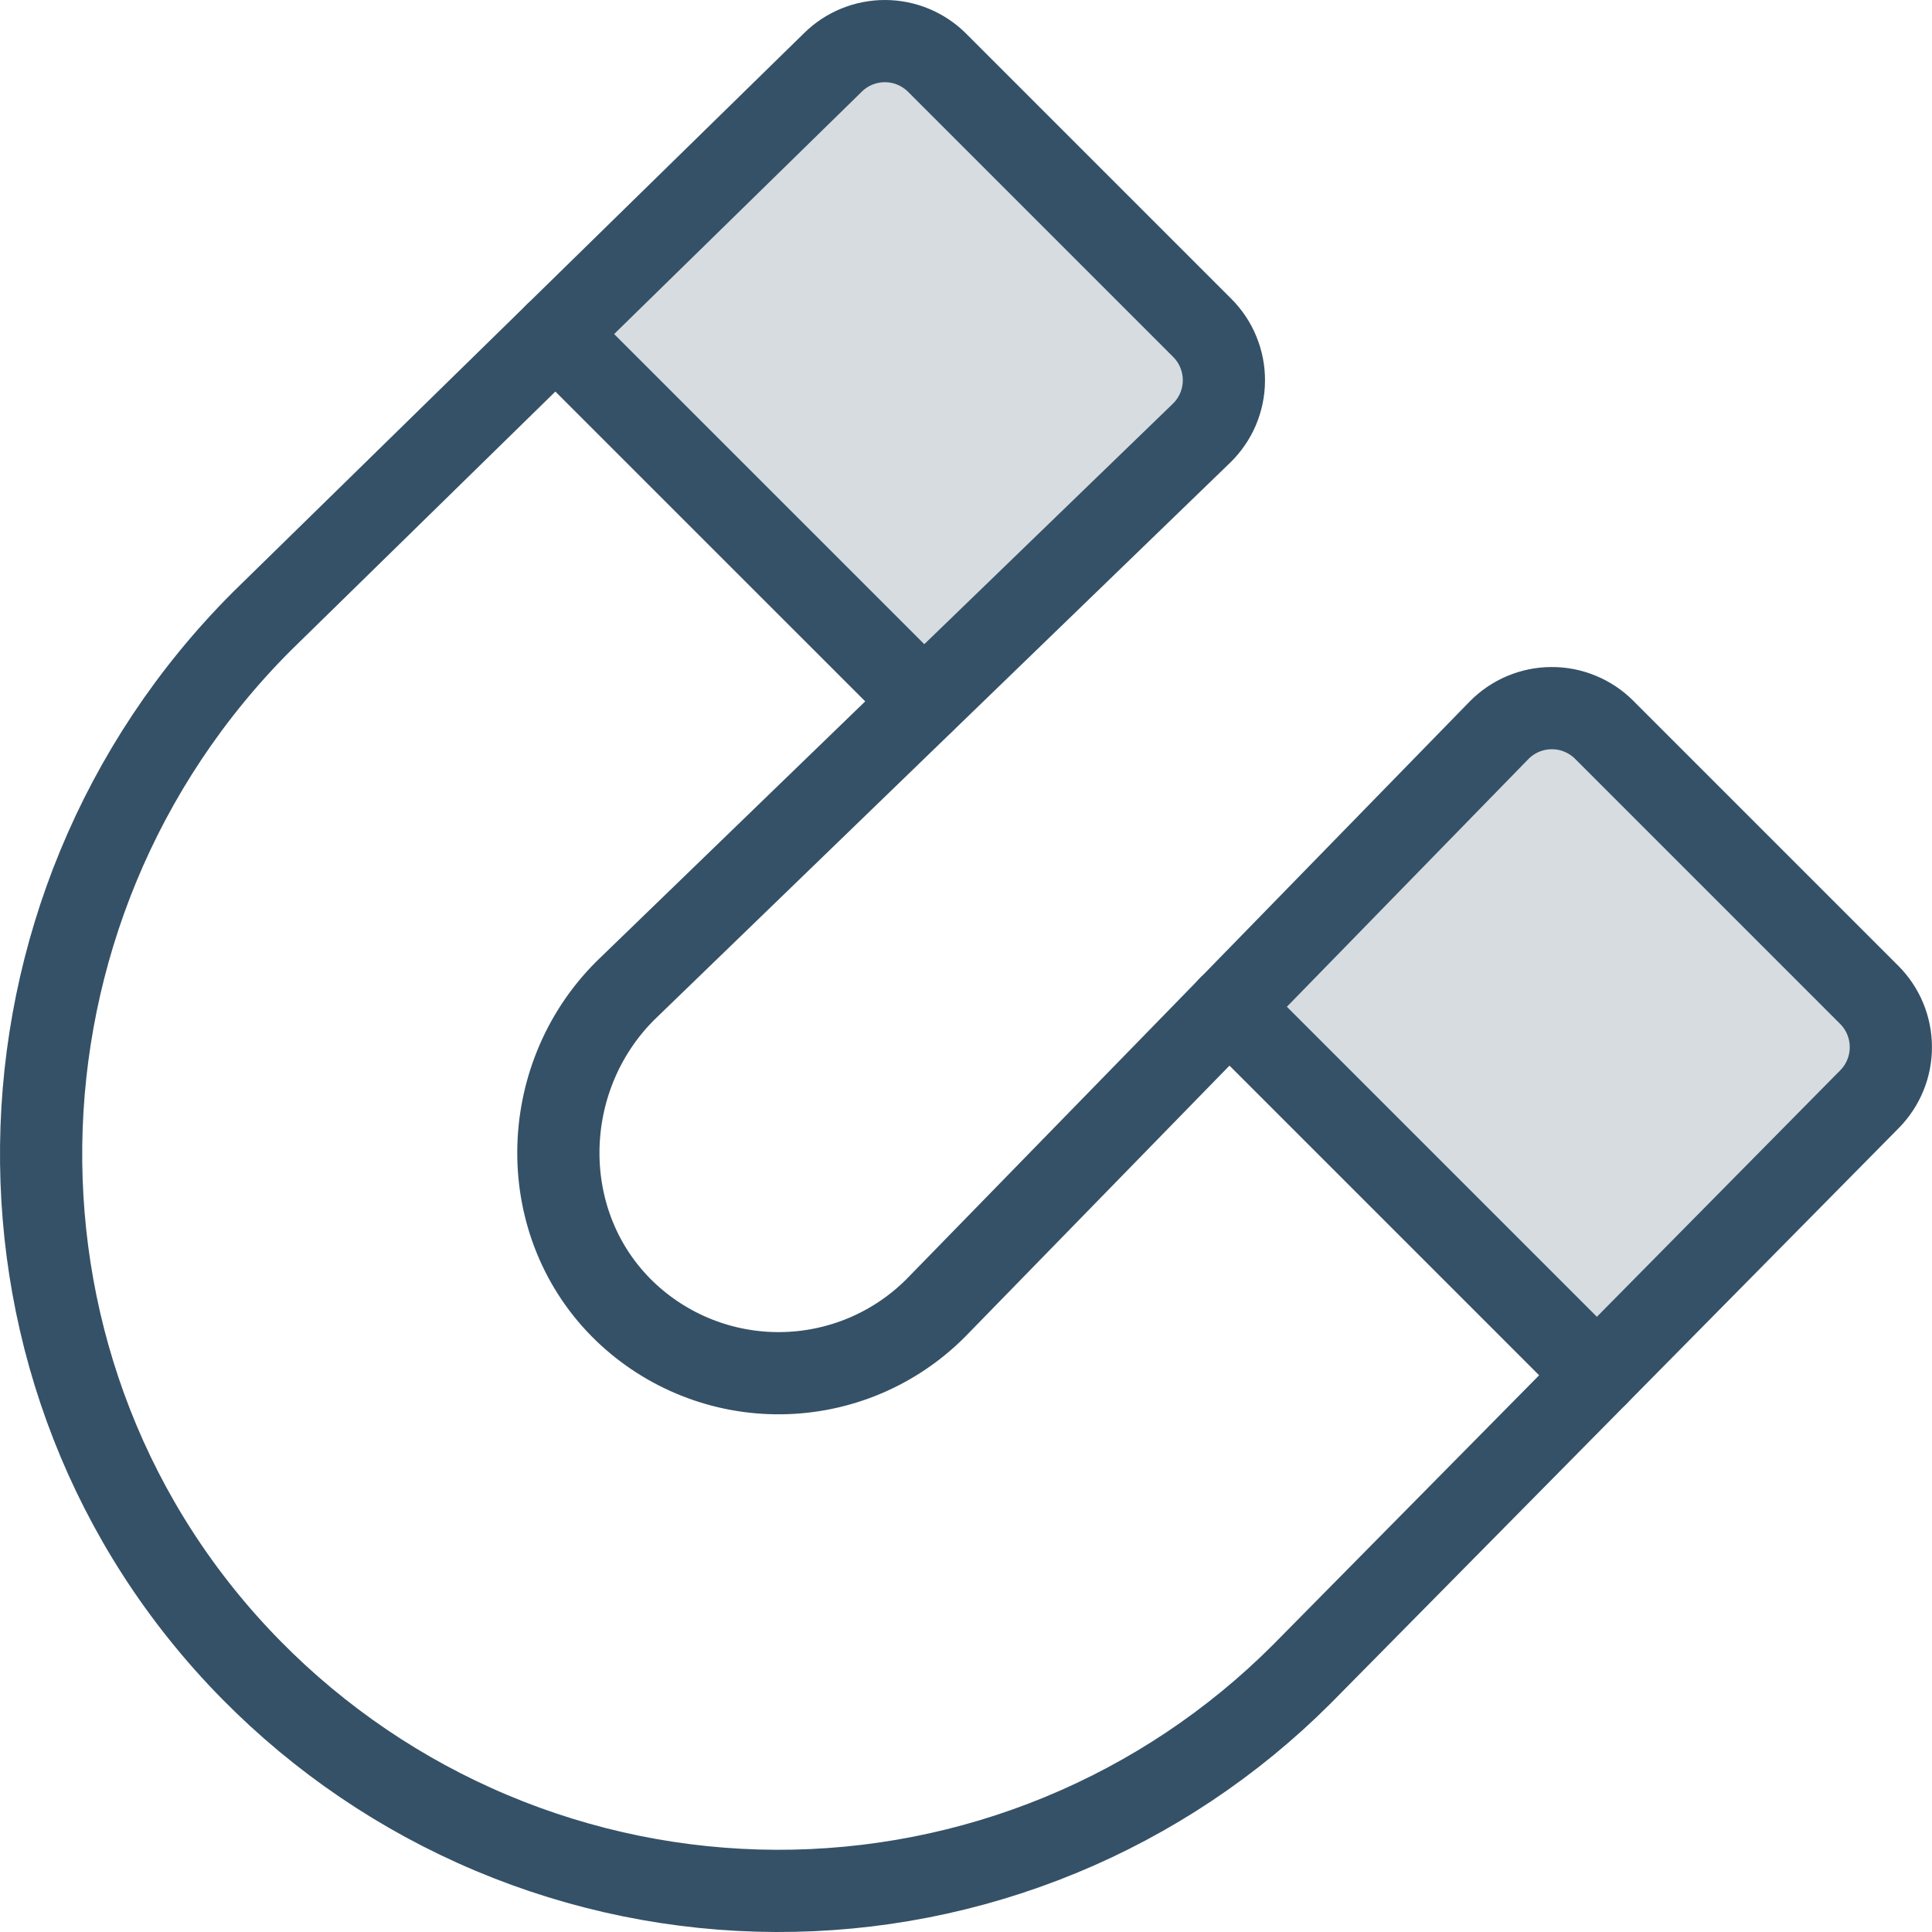
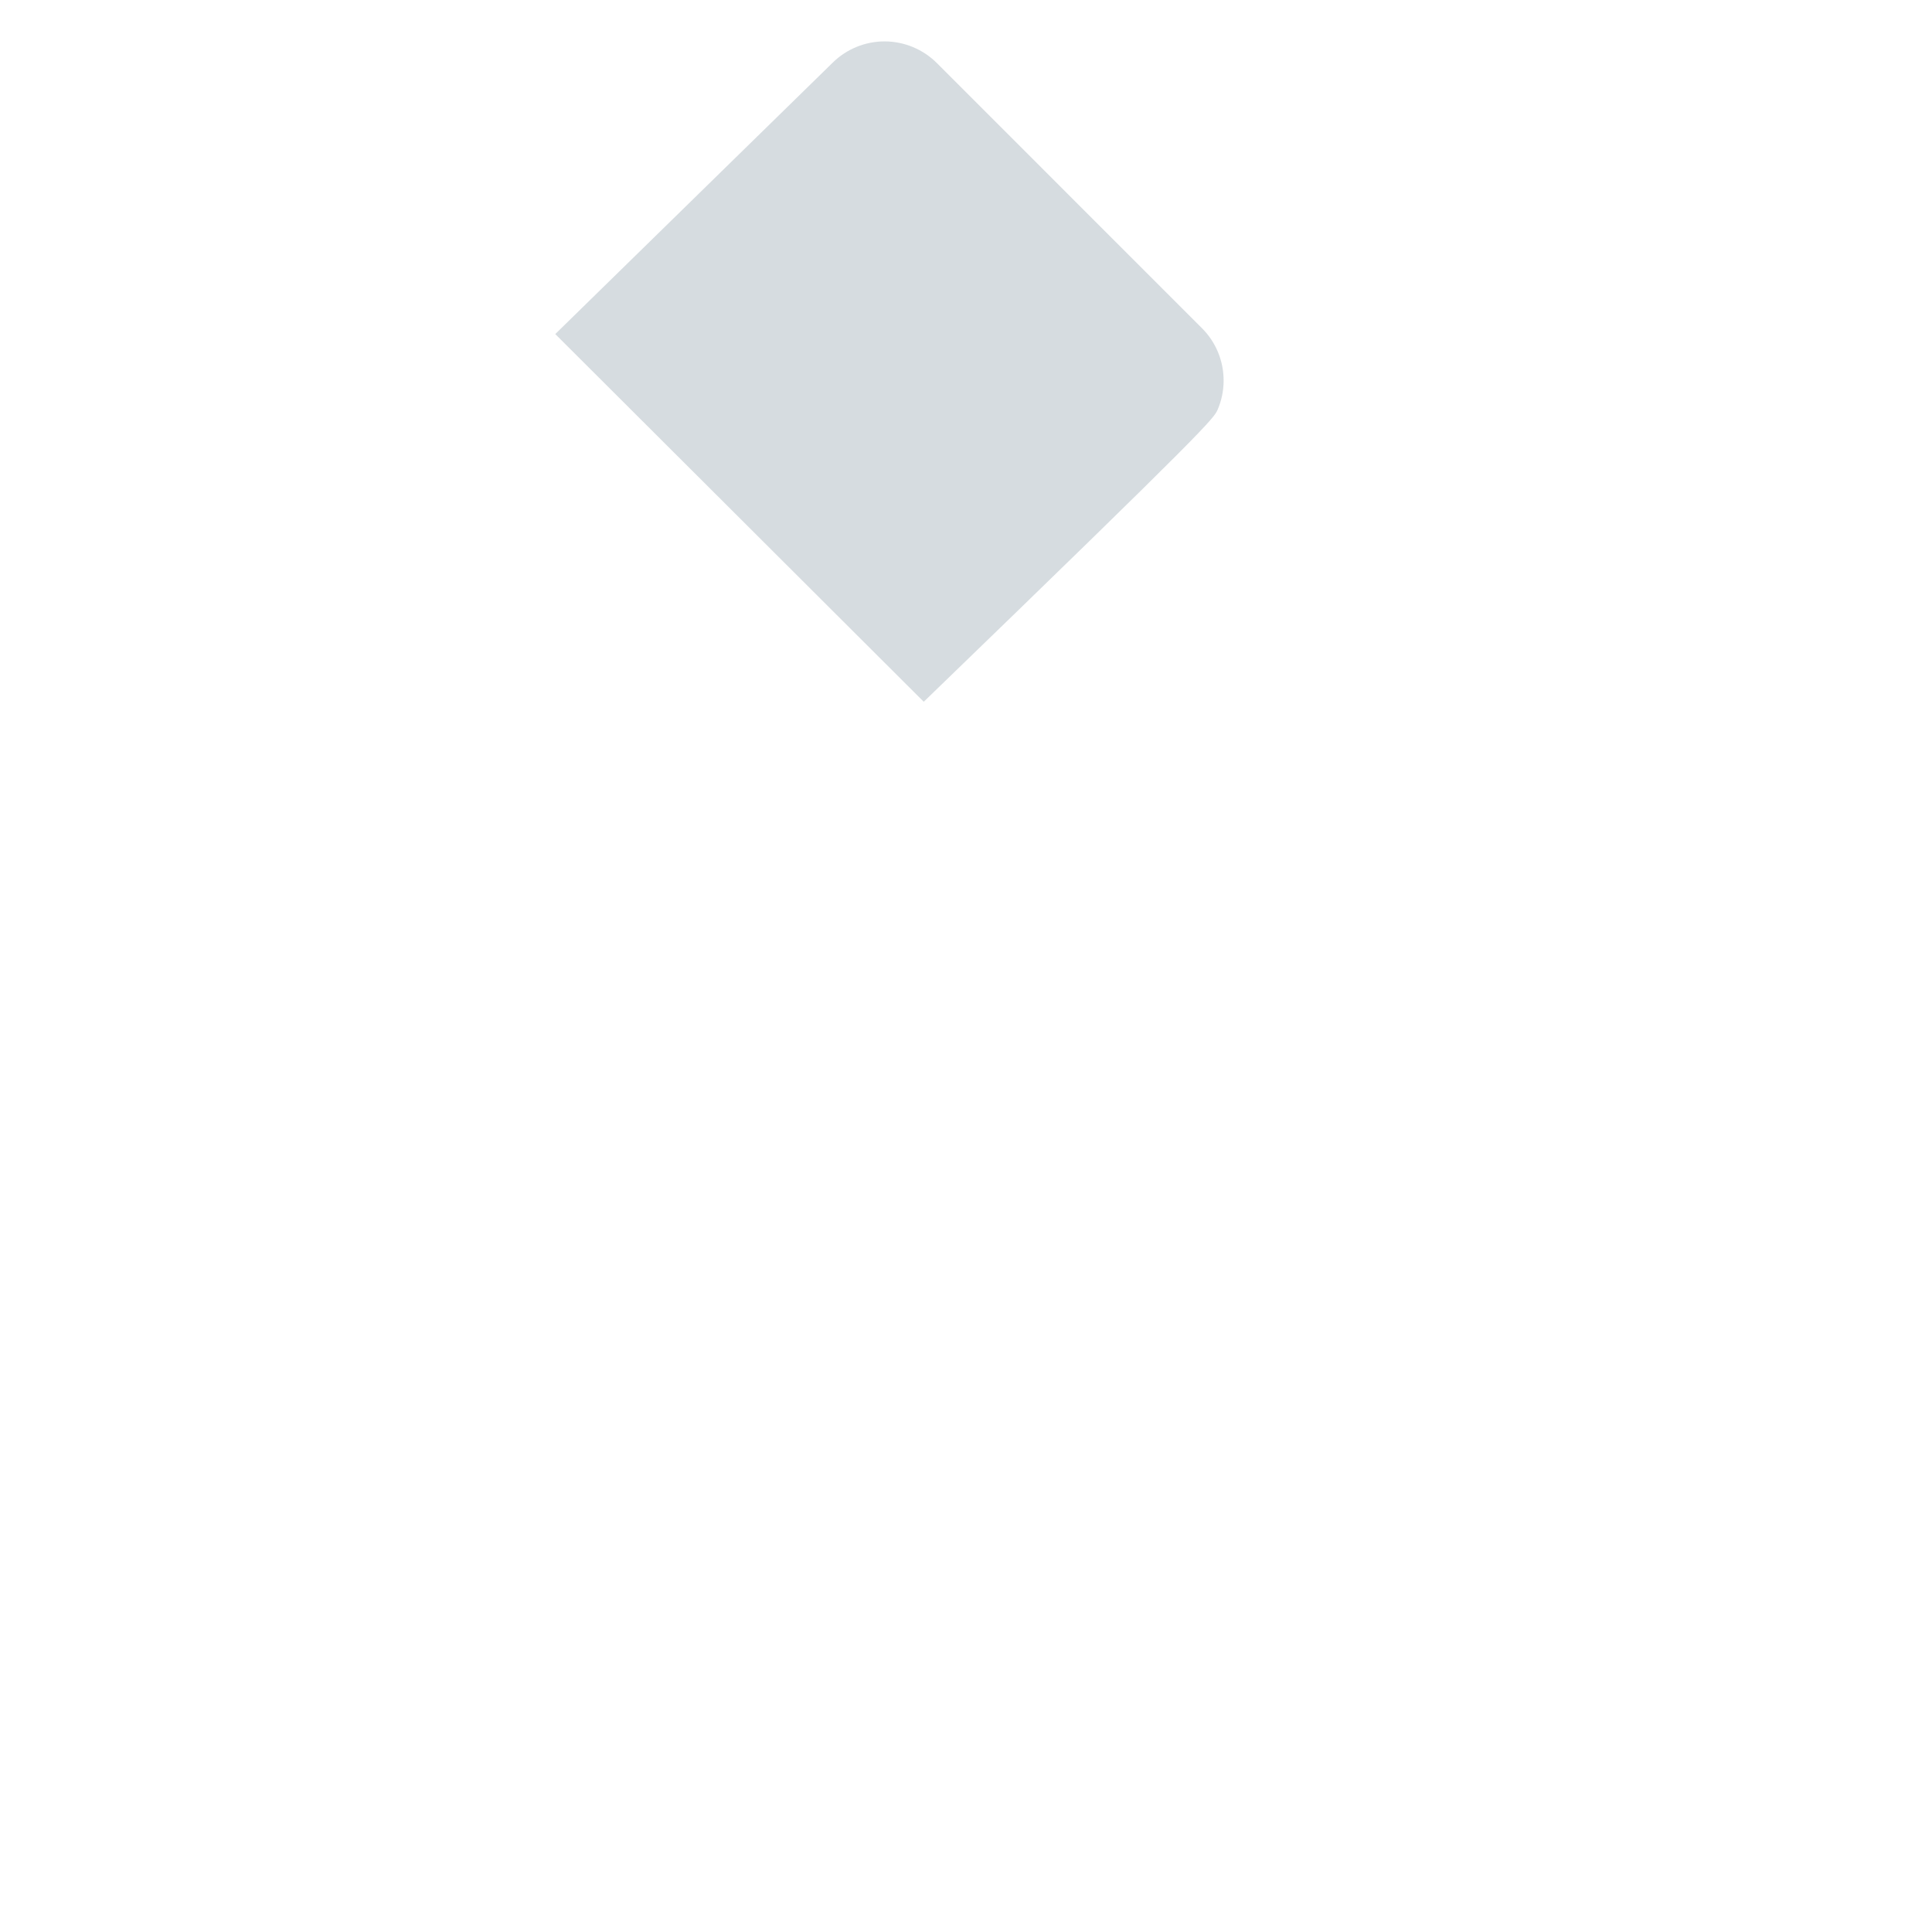
<svg xmlns="http://www.w3.org/2000/svg" width="47" height="47" viewBox="0 0 47 47" fill="none">
-   <path opacity="0.2" d="M22.472 17.072L29.221 10.547C29.393 10.381 29.529 10.182 29.623 9.963C29.717 9.743 29.766 9.507 29.767 9.269C29.769 9.03 29.723 8.793 29.633 8.573C29.542 8.352 29.408 8.151 29.239 7.983L22.791 1.534C22.456 1.199 22.001 1.01 21.527 1.007C21.052 1.005 20.596 1.191 20.258 1.523L13.508 8.127L22.472 17.072Z" fill="#355167" />
-   <path opacity="0.2" d="M38.851 33.451L45.479 26.74C45.815 26.402 46.003 25.946 46.003 25.471C46.003 24.995 45.815 24.539 45.479 24.202L39.024 17.753C38.856 17.585 38.656 17.451 38.436 17.361C38.215 17.27 37.98 17.224 37.741 17.225C37.503 17.227 37.268 17.275 37.048 17.368C36.829 17.461 36.63 17.597 36.464 17.767L29.899 24.499L38.851 33.451Z" fill="#355167" />
-   <path d="M45.473 24.202L39.024 17.753C38.856 17.585 38.656 17.452 38.436 17.362C38.216 17.271 37.98 17.225 37.742 17.227C37.505 17.228 37.269 17.276 37.05 17.369C36.831 17.462 36.633 17.597 36.466 17.767L22.76 31.824C21.76 32.825 20.408 33.392 18.994 33.406C17.58 33.42 16.217 32.879 15.198 31.899C13.018 29.797 13.069 26.242 15.209 24.103L29.228 10.54C29.399 10.374 29.536 10.175 29.63 9.956C29.723 9.736 29.773 9.5 29.774 9.261C29.776 9.023 29.73 8.786 29.639 8.565C29.549 8.344 29.415 8.144 29.246 7.975L22.798 1.527C22.462 1.191 22.008 1.002 21.534 1C21.059 0.998 20.603 1.183 20.265 1.516L6.373 15.112C-0.644 22.13 -0.849 33.561 6.117 40.631C7.784 42.323 9.769 43.669 11.958 44.59C14.148 45.512 16.498 45.991 18.873 46C21.248 46.009 23.602 45.548 25.798 44.643C27.994 43.738 29.99 42.407 31.669 40.727L45.48 26.74C45.814 26.401 46.001 25.945 45.999 25.469C45.998 24.994 45.809 24.538 45.473 24.202Z" stroke="#355167" stroke-width="2" stroke-linecap="round" stroke-linejoin="round" />
-   <path d="M22.472 17.072L13.519 8.12" stroke="#355167" stroke-width="2" stroke-linecap="round" stroke-linejoin="round" />
-   <path d="M38.851 33.451L29.899 24.499" stroke="#355167" stroke-width="2" stroke-linecap="round" stroke-linejoin="round" />
+   <path opacity="0.2" d="M22.472 17.072C29.393 10.381 29.529 10.182 29.623 9.963C29.717 9.743 29.766 9.507 29.767 9.269C29.769 9.03 29.723 8.793 29.633 8.573C29.542 8.352 29.408 8.151 29.239 7.983L22.791 1.534C22.456 1.199 22.001 1.01 21.527 1.007C21.052 1.005 20.596 1.191 20.258 1.523L13.508 8.127L22.472 17.072Z" fill="#355167" />
</svg>